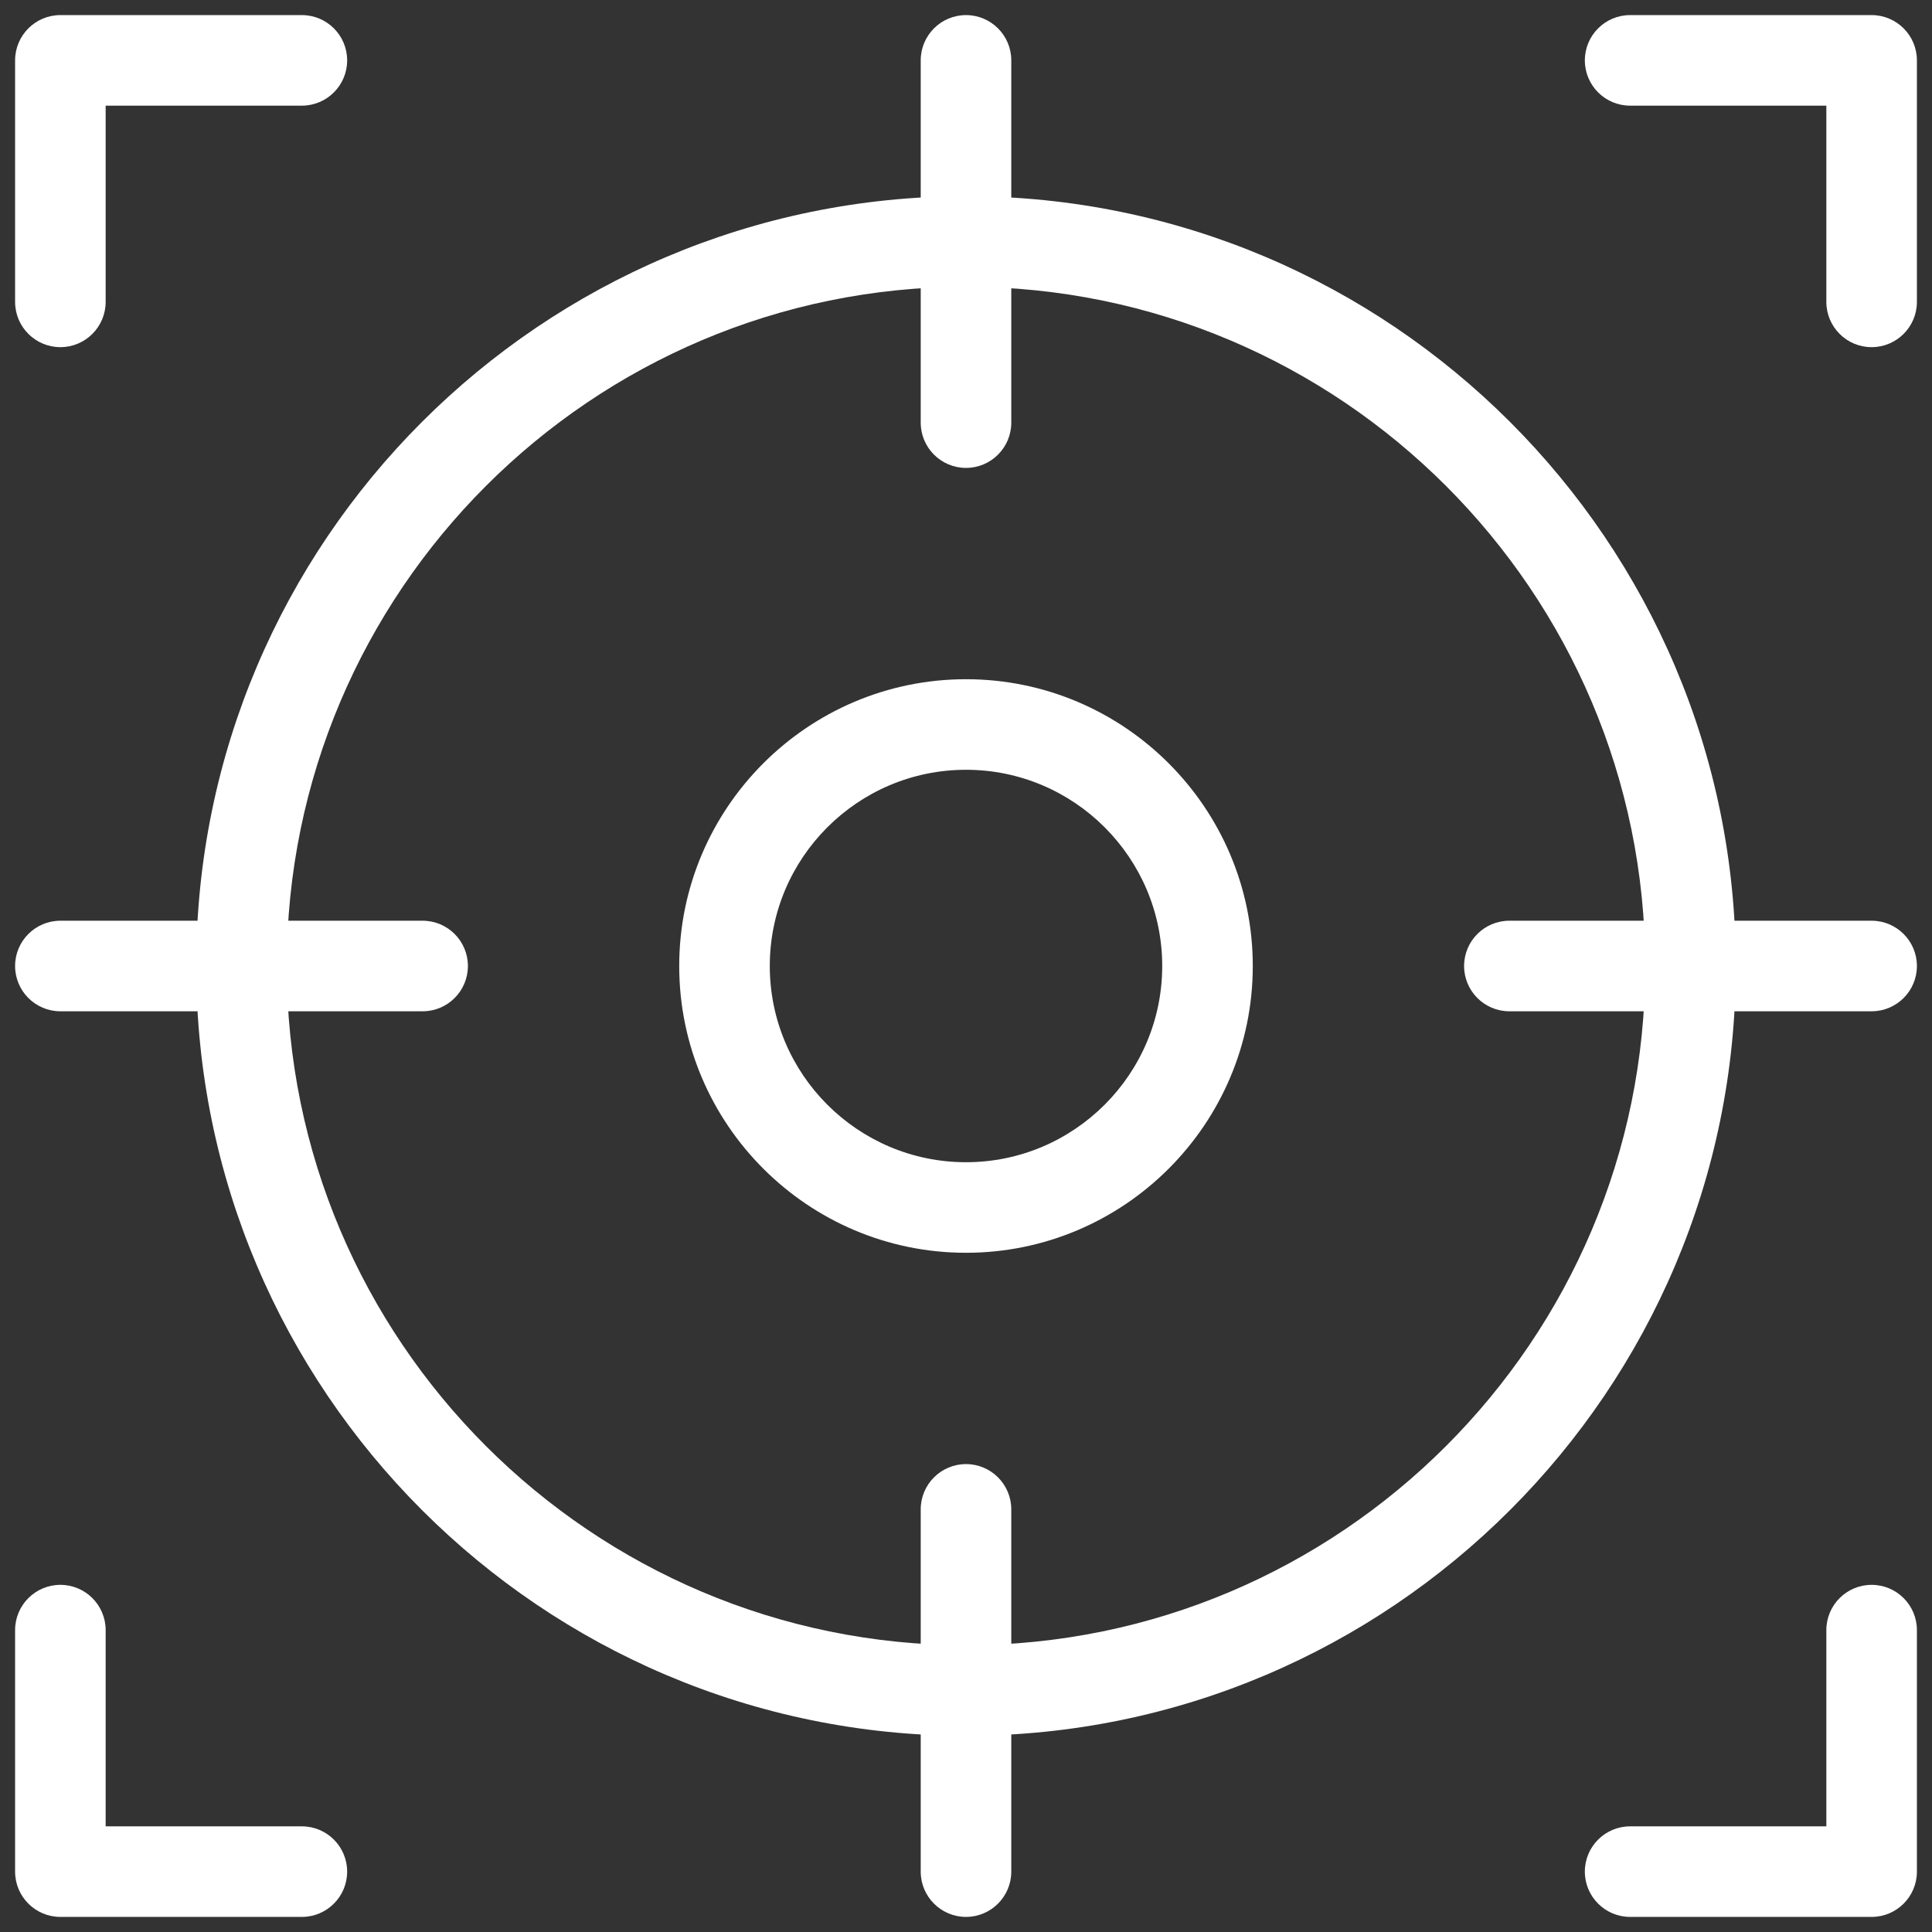
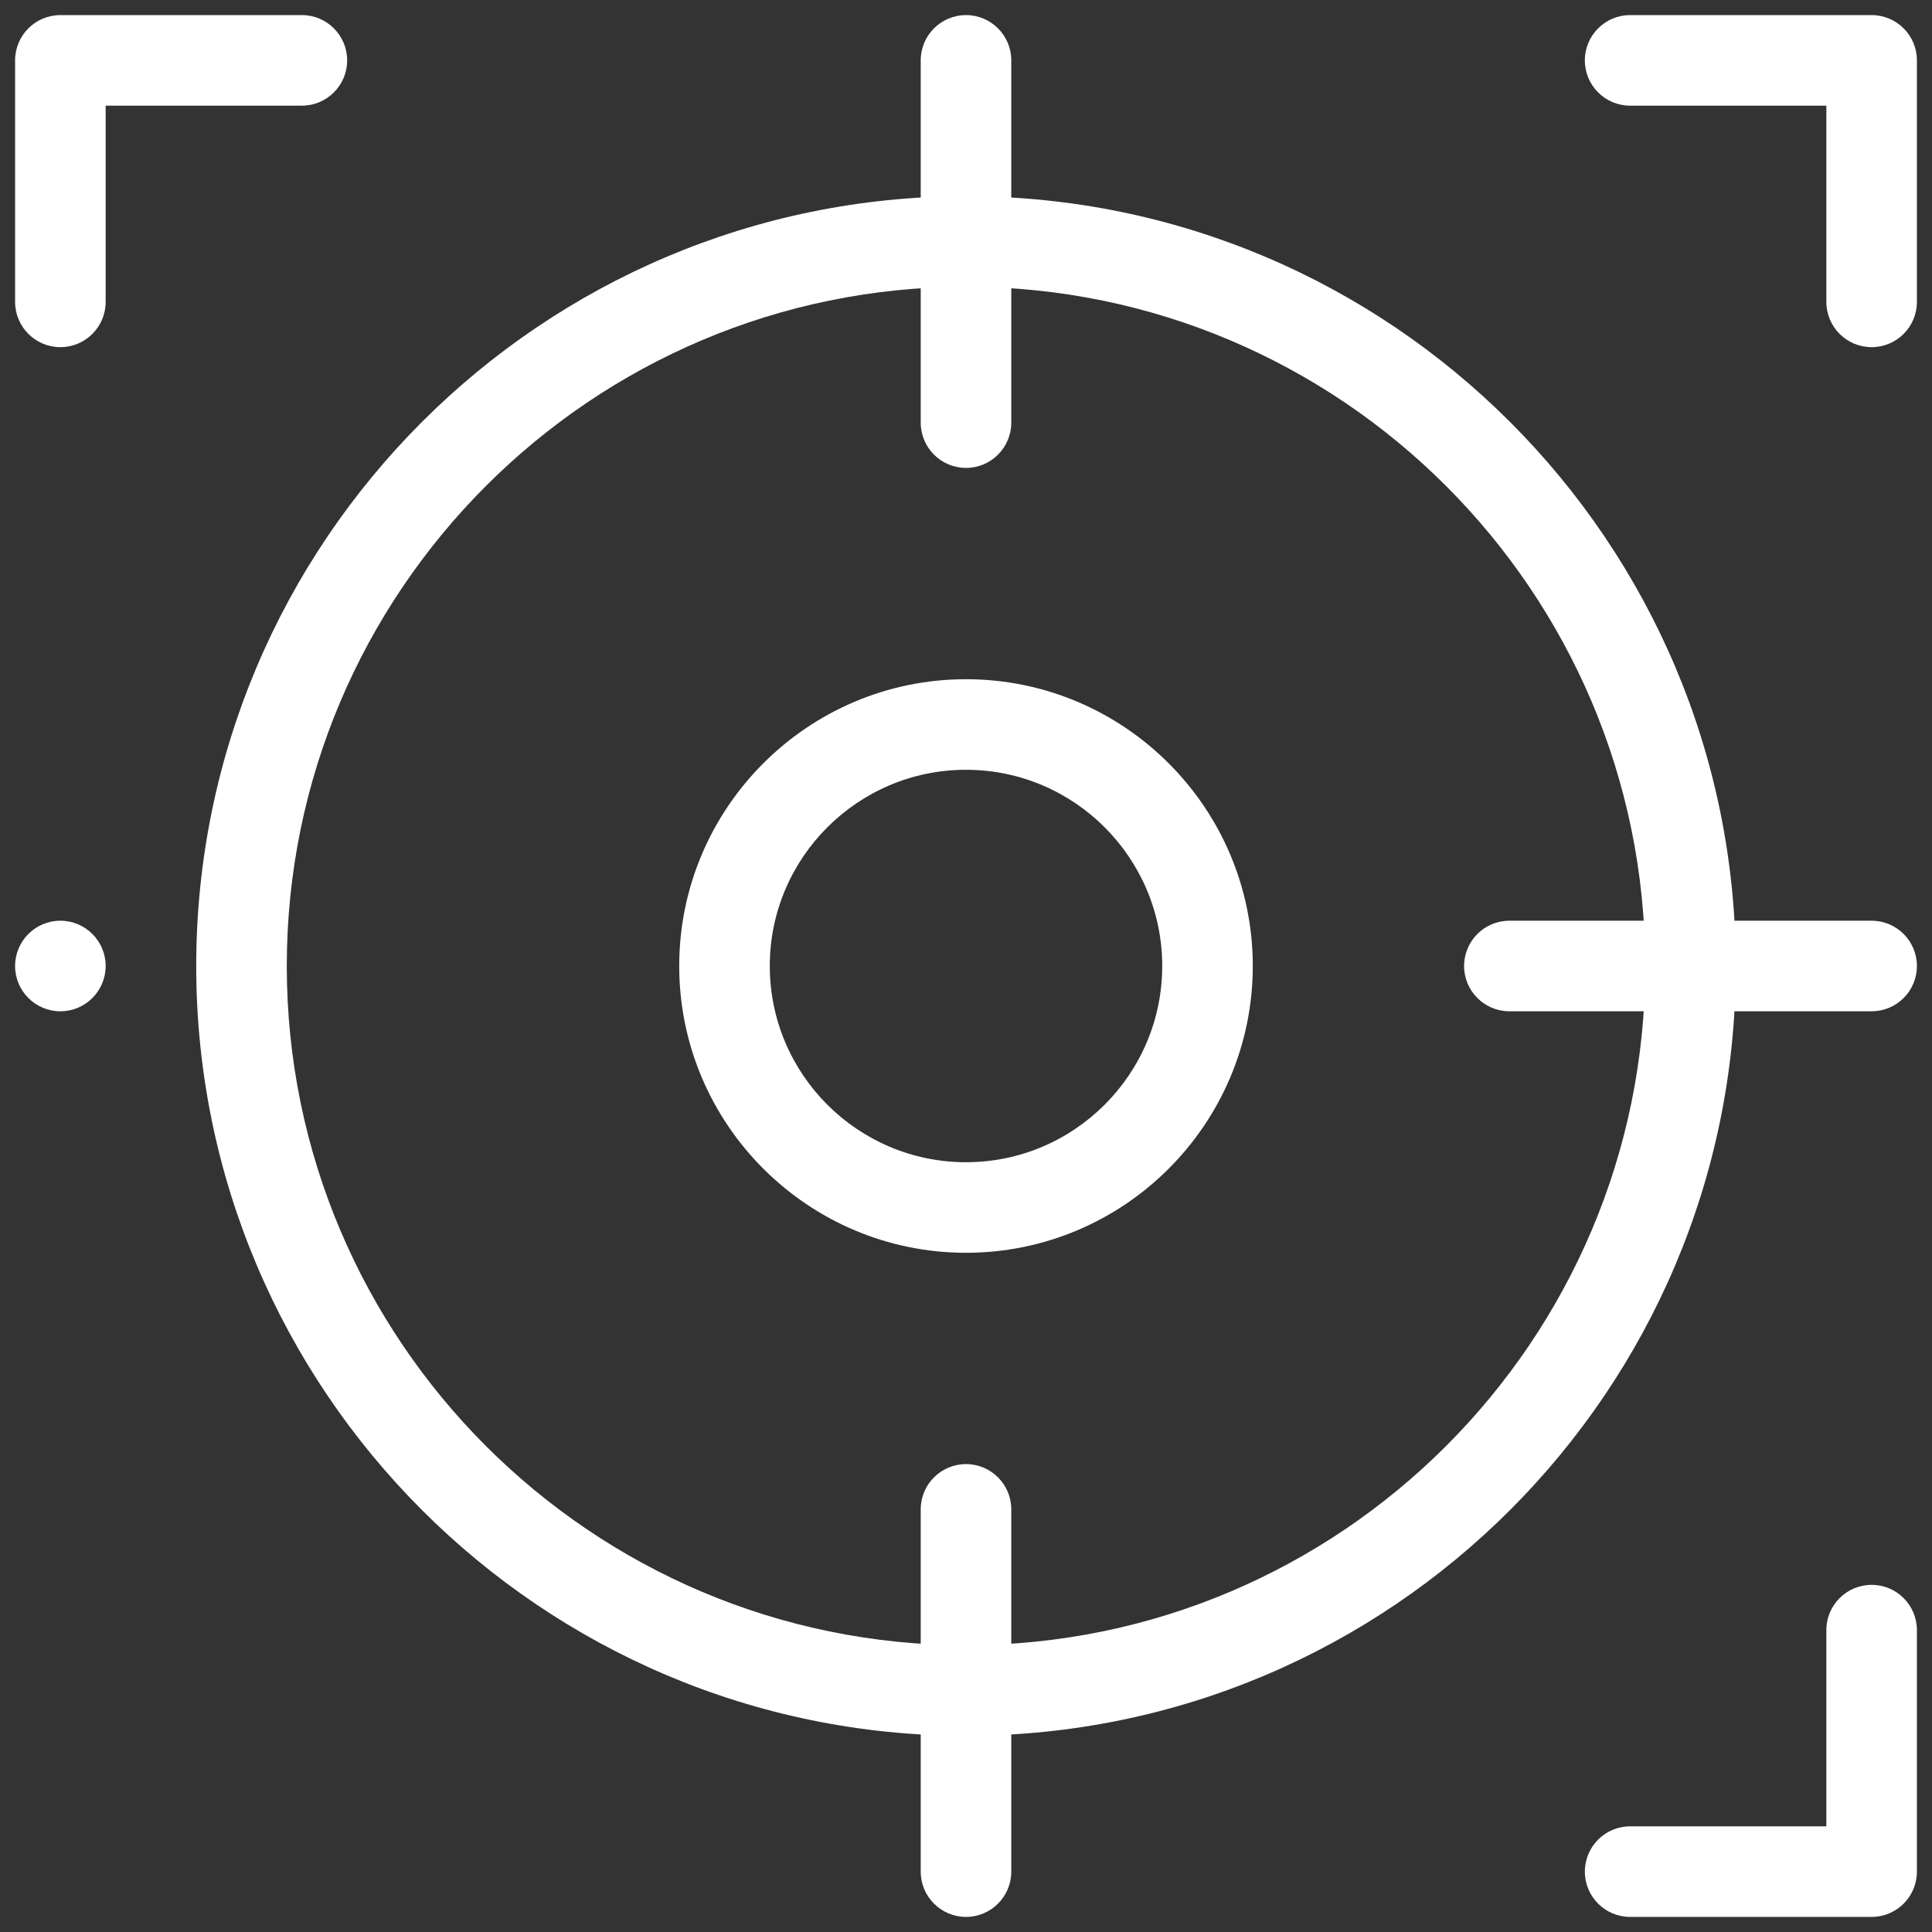
<svg xmlns="http://www.w3.org/2000/svg" id="line" viewBox="0 0 32 32" width="300" height="300" version="1.1">
  <rect x="0" y="0" width="32" height="32" fill="#333333" stroke="none" />
  <g transform="matrix(1,0,0,1,0,0)">
    <path d="m16 20.75c-2.619 0-4.75-2.131-4.75-4.75s2.131-4.75 4.75-4.75 4.75 2.131 4.75 4.75-2.131 4.75-4.75 4.75zm0-8c-1.792 0-3.25 1.458-3.25 3.25s1.458 3.25 3.25 3.25 3.25-1.458 3.25-3.25-1.458-3.25-3.25-3.25z" fill="#ffffff" fill-opacity="1" data-original-color="#000000ff" stroke="none" stroke-opacity="1" />
    <path d="m16 28.75c-7.03 0-12.75-5.72-12.75-12.75s5.72-12.75 12.75-12.75 12.75 5.72 12.75 12.75-5.72 12.75-12.75 12.75zm0-24c-6.203 0-11.25 5.047-11.25 11.25s5.047 11.25 11.25 11.25 11.25-5.047 11.25-11.25-5.047-11.25-11.25-11.25z" fill="#ffffff" fill-opacity="1" data-original-color="#000000ff" stroke="none" stroke-opacity="1" />
    <path d="m16 7.75c-.414 0-.75-.336-.75-.75v-6c0-.414.336-.75.75-.75s.75.336.75.75v6c0 .414-.336.75-.75.75z" fill="#ffffff" fill-opacity="1" data-original-color="#000000ff" stroke="none" stroke-opacity="1" />
-     <path d="m7 16.75h-6c-.414 0-.75-.336-.75-.75s.336-.75.75-.75h6c.414 0 .75.336.75.75s-.336.75-.75.75z" fill="#ffffff" fill-opacity="1" data-original-color="#000000ff" stroke="none" stroke-opacity="1" />
+     <path d="m7 16.75h-6c-.414 0-.75-.336-.75-.75s.336-.75.75-.75c.414 0 .75.336.75.75s-.336.75-.75.75z" fill="#ffffff" fill-opacity="1" data-original-color="#000000ff" stroke="none" stroke-opacity="1" />
    <path d="m16 31.75c-.414 0-.75-.336-.75-.75v-6c0-.414.336-.75.75-.75s.75.336.75.75v6c0 .414-.336.75-.75.75z" fill="#ffffff" fill-opacity="1" data-original-color="#000000ff" stroke="none" stroke-opacity="1" />
    <path d="m31 16.75h-6c-.414 0-.75-.336-.75-.75s.336-.75.75-.75h6c.414 0 .75.336.75.75s-.336.75-.75.75z" fill="#ffffff" fill-opacity="1" data-original-color="#000000ff" stroke="none" stroke-opacity="1" />
    <path d="m1 5.75c-.414 0-.75-.336-.75-.75v-4c0-.414.336-.75.75-.75h4c.414 0 .75.336.75.75s-.336.75-.75.75h-3.25v3.25c0 .414-.336.75-.75.75z" fill="#ffffff" fill-opacity="1" data-original-color="#000000ff" stroke="none" stroke-opacity="1" />
-     <path d="m5 31.75h-4c-.414 0-.75-.336-.75-.75v-4c0-.414.336-.75.75-.75s.75.336.75.75v3.25h3.25c.414 0 .75.336.75.75s-.336.75-.75.75z" fill="#ffffff" fill-opacity="1" data-original-color="#000000ff" stroke="none" stroke-opacity="1" />
    <path d="m31 5.75c-.414 0-.75-.336-.75-.75v-3.25h-3.25c-.414 0-.75-.336-.75-.75s.336-.75.75-.75h4c.414 0 .75.336.75.75v4c0 .414-.336.75-.75.75z" fill="#ffffff" fill-opacity="1" data-original-color="#000000ff" stroke="none" stroke-opacity="1" />
    <path d="m31 31.75h-4c-.414 0-.75-.336-.75-.75s.336-.75.75-.75h3.25v-3.25c0-.414.336-.75.75-.75s.75.336.75.75v4c0 .414-.336.75-.75.75z" fill="#ffffff" fill-opacity="1" data-original-color="#000000ff" stroke="none" stroke-opacity="1" />
  </g>
</svg>